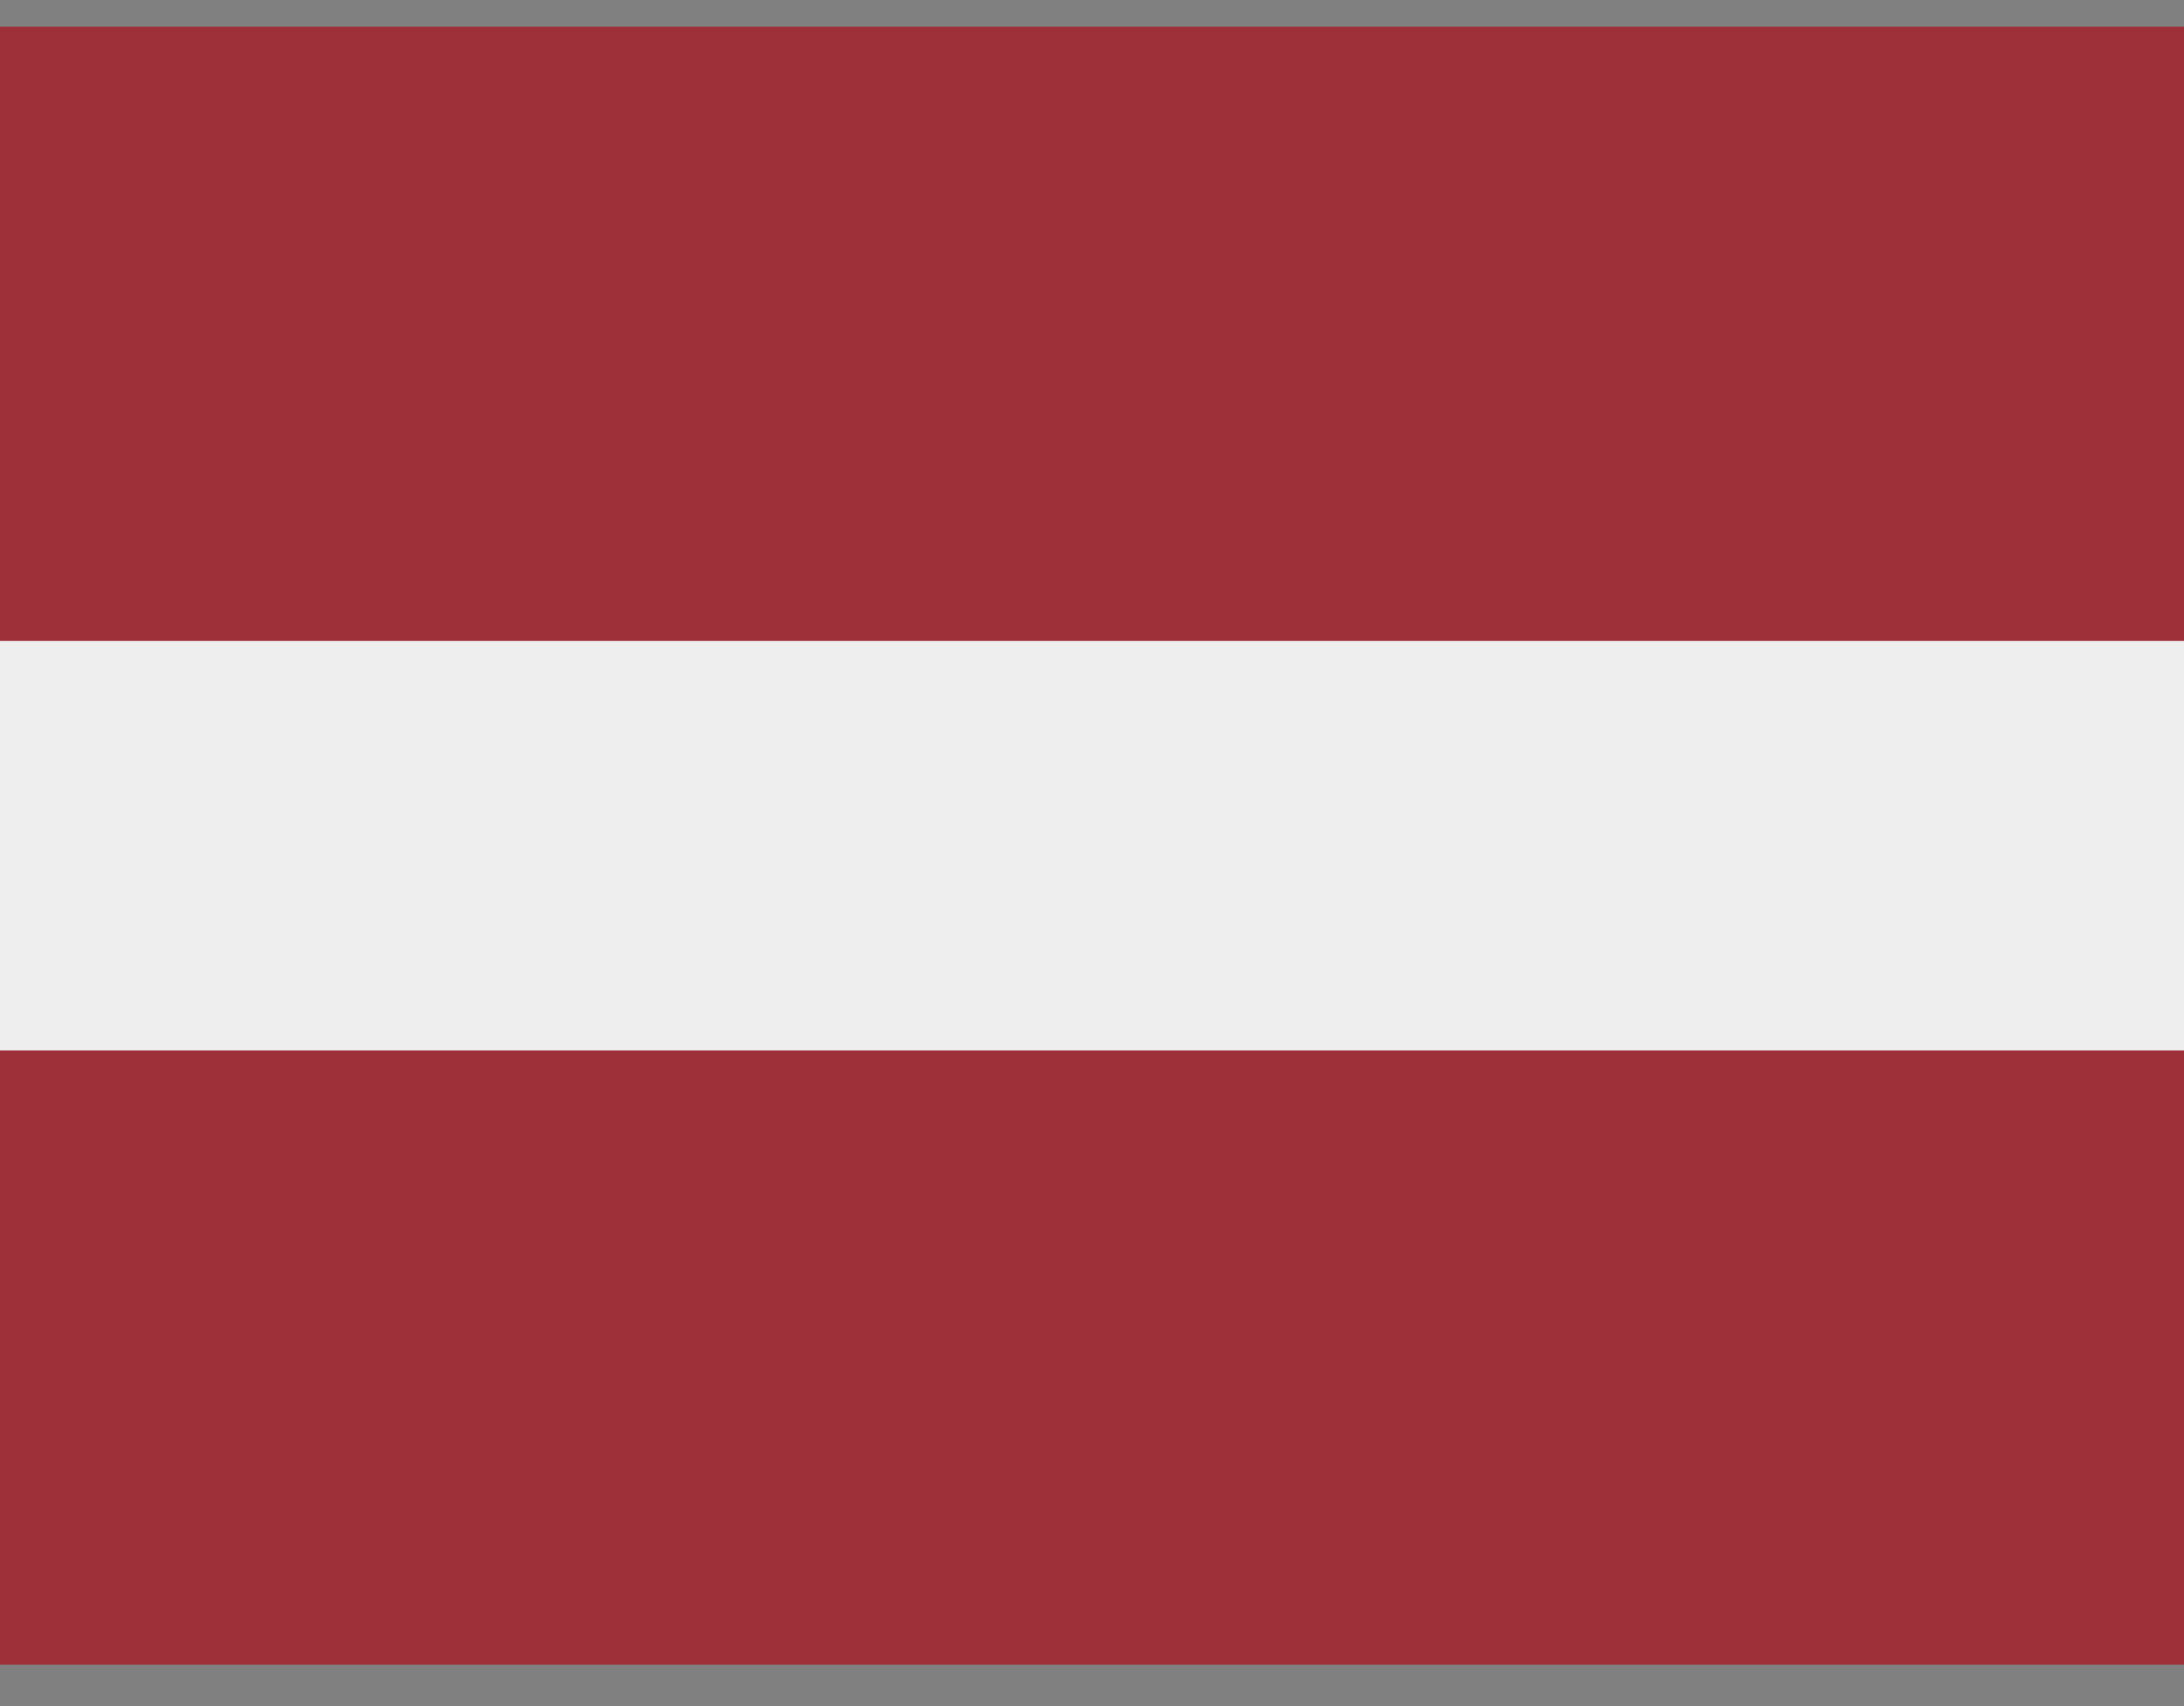
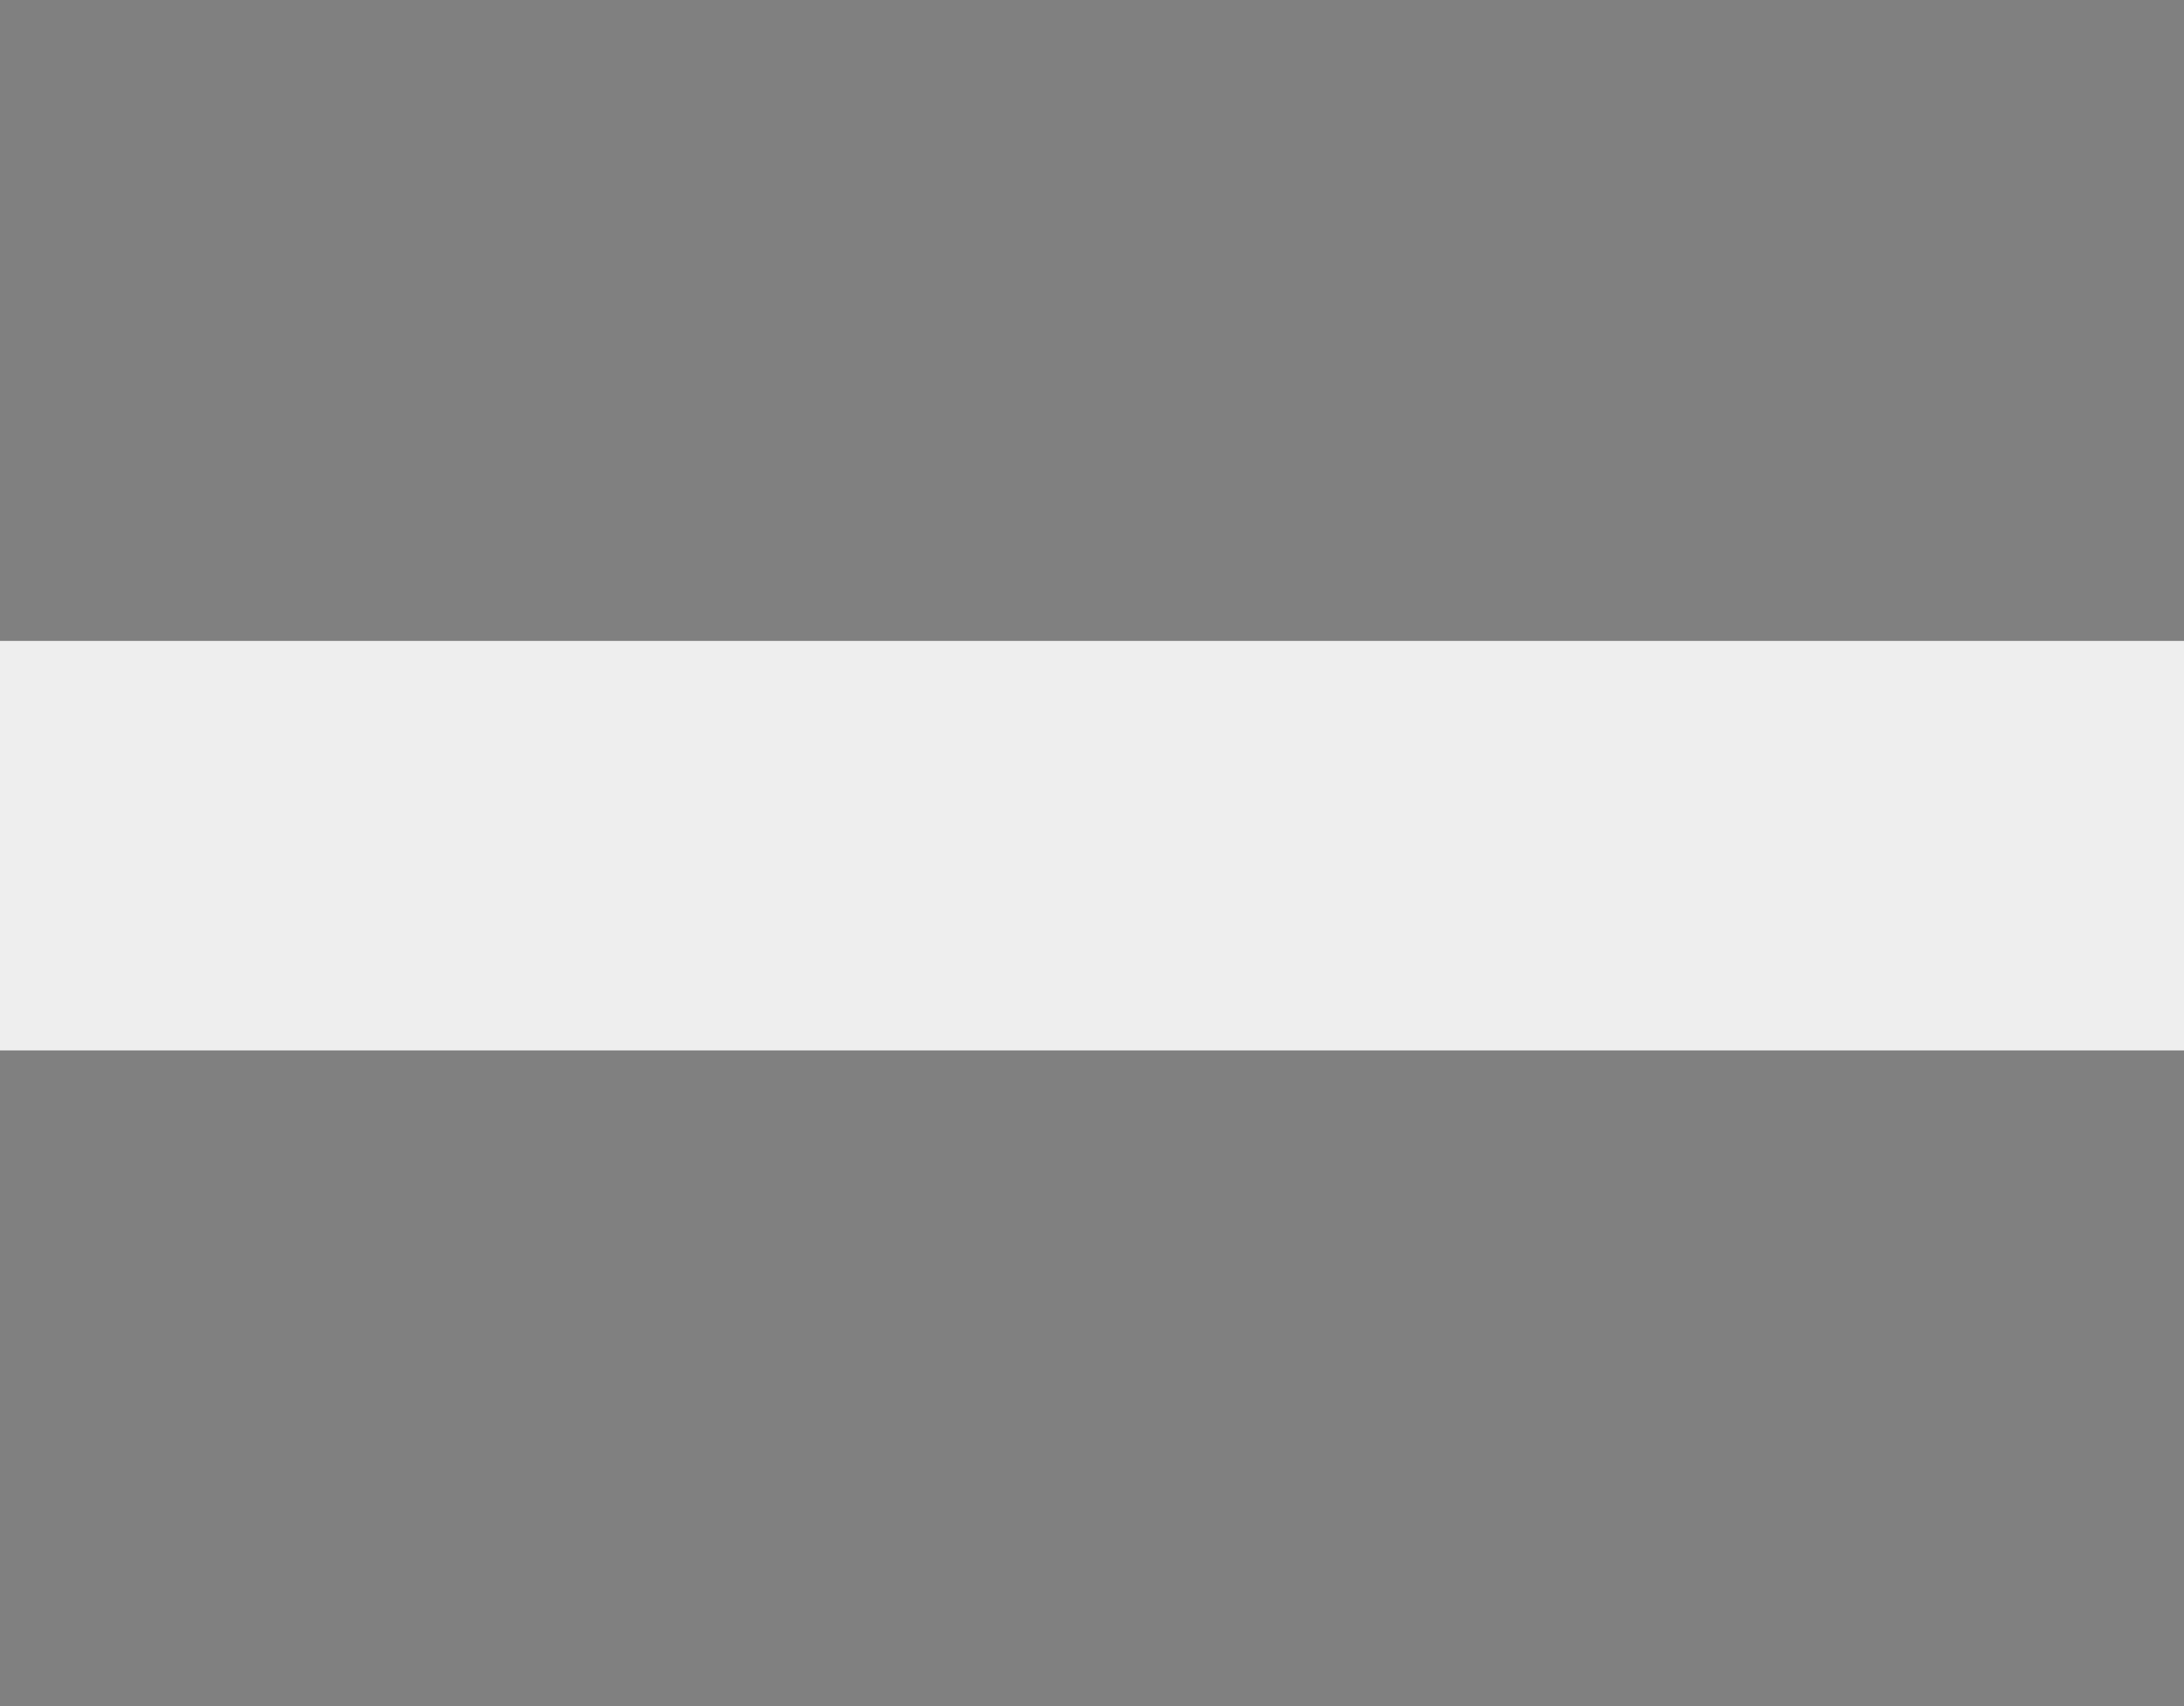
<svg xmlns="http://www.w3.org/2000/svg" width="32" height="25" viewBox="0 0 32 25" fill="none">
  <rect x="0" y="0" width="32" height="25" fill="#808080" stroke="none" />
-   <path fill-rule="evenodd" clip-rule="evenodd" d="M0 0.392V24.392H32V0.392H0Z" fill="#9E3039" />
  <path d="M0 9.392H32V15.392H0V9.392Z" fill="#EEEEEE" />
</svg>